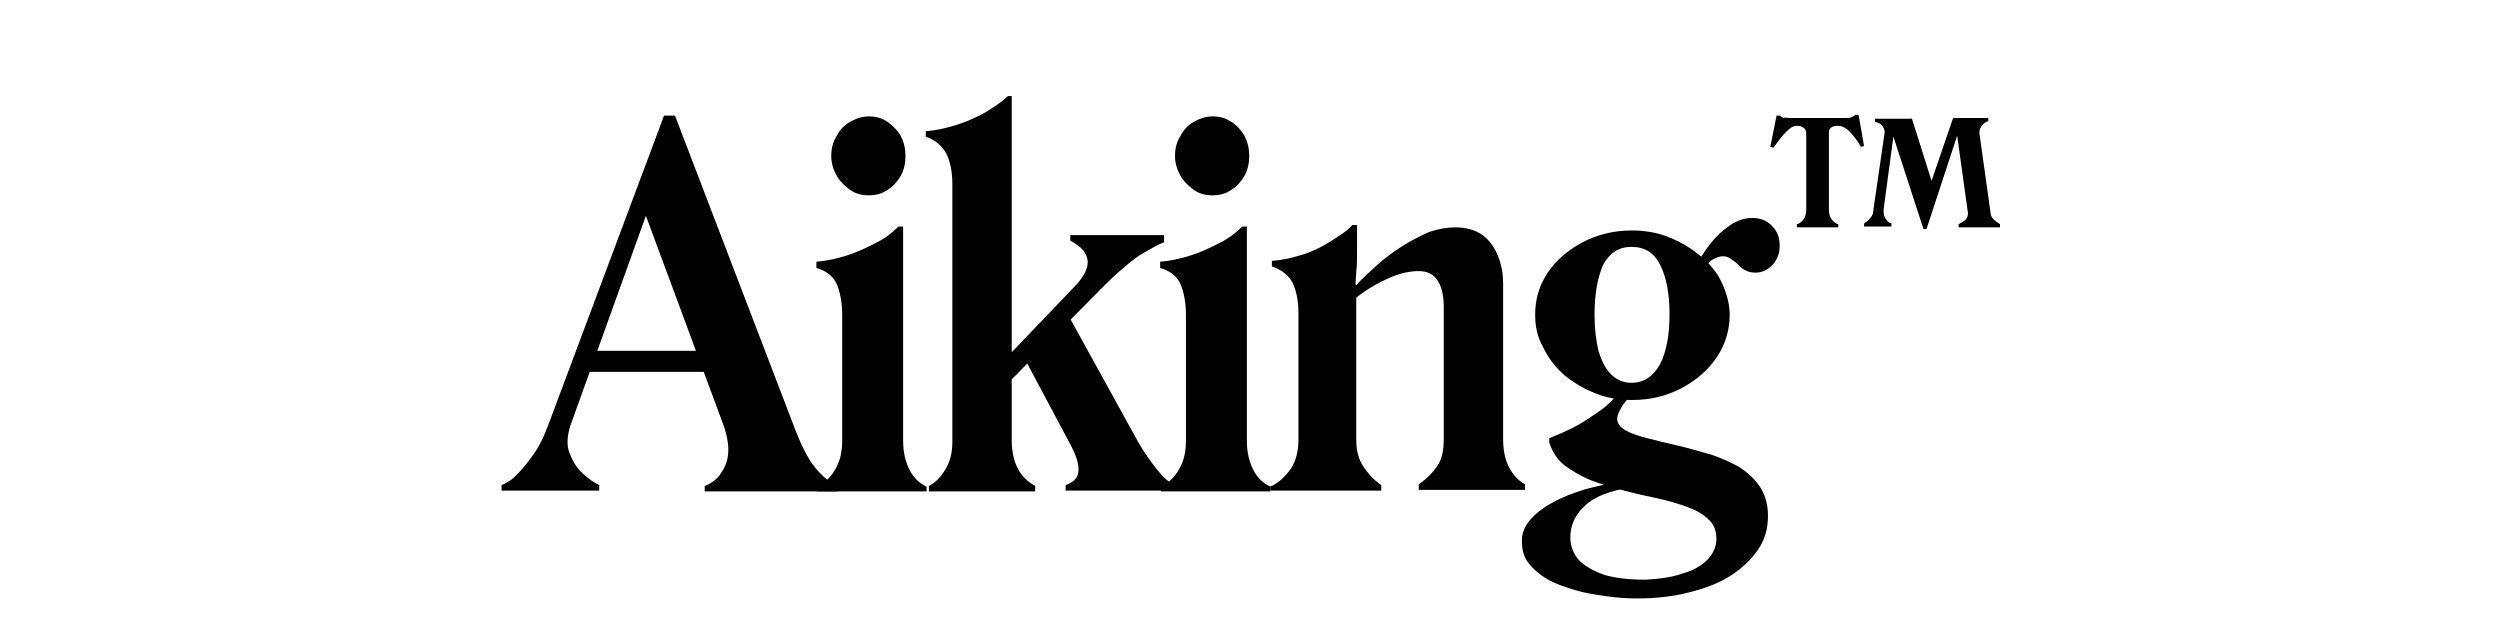
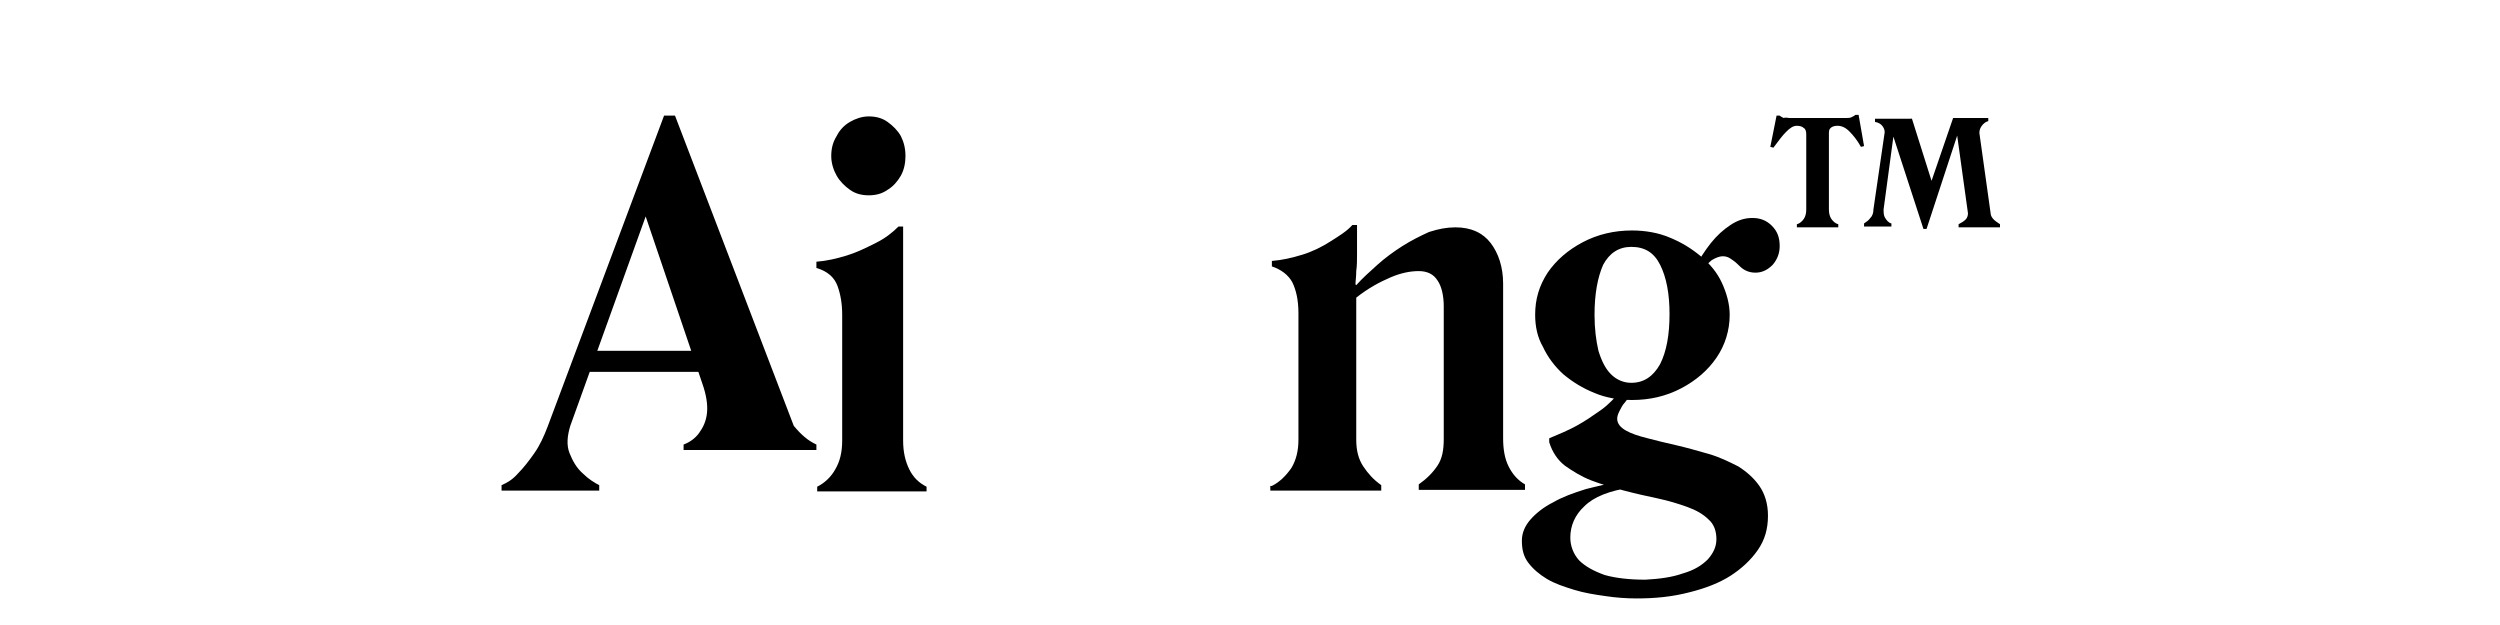
<svg xmlns="http://www.w3.org/2000/svg" id="Layer_1" x="0px" y="0px" viewBox="0 0 320 80" style="enable-background:new 0 0 320 80;" xml:space="preserve">
  <g>
-     <path d="M70.1,54.6L85,14.8h1.4l15.2,39.7c0.9,2.4,1.8,4.2,2.7,5.3c0.9,1.1,1.8,1.9,2.9,2.4v0.7h-17v-0.7c0.8-0.3,1.5-0.8,2-1.5 c0.5-0.7,0.9-1.5,1-2.6c0.1-1-0.1-2.3-0.6-3.7L82,25.8l1.8-1.3L73,54.5c-0.4,1.3-0.5,2.5-0.1,3.5c0.4,1,0.9,1.9,1.7,2.6 c0.7,0.7,1.5,1.2,2.1,1.5v0.7H64.2v-0.7c0.7-0.3,1.4-0.7,2.1-1.5c0.7-0.7,1.4-1.6,2.1-2.6C69.1,57,69.6,55.9,70.1,54.6z M74.4,44.9 h18.8v2.7H74.4V44.9z" />
+     <path d="M70.1,54.6L85,14.8h1.4l15.2,39.7c0.9,1.1,1.8,1.9,2.9,2.4v0.7h-17v-0.7c0.8-0.3,1.5-0.8,2-1.5 c0.5-0.7,0.9-1.5,1-2.6c0.1-1-0.1-2.3-0.6-3.7L82,25.8l1.8-1.3L73,54.5c-0.4,1.3-0.5,2.5-0.1,3.5c0.4,1,0.9,1.9,1.7,2.6 c0.7,0.7,1.5,1.2,2.1,1.5v0.7H64.2v-0.7c0.7-0.3,1.4-0.7,2.1-1.5c0.7-0.7,1.4-1.6,2.1-2.6C69.1,57,69.6,55.9,70.1,54.6z M74.4,44.9 h18.8v2.7H74.4V44.9z" />
    <path d="M104.6,62.9v-0.6c1-0.5,1.8-1.3,2.3-2.2c0.6-1,0.9-2.2,0.9-3.7V40.3c0-1.4-0.2-2.6-0.6-3.7c-0.4-1.1-1.3-1.9-2.7-2.3v-0.8 c1.3-0.1,2.6-0.4,3.9-0.8c1.3-0.4,2.5-1,3.7-1.6c1.2-0.6,2.1-1.3,2.9-2.1h0.6v27.4c0,1.5,0.3,2.7,0.8,3.7s1.2,1.7,2.2,2.2v0.6 H104.6z M111.2,25c-0.9,0-1.7-0.2-2.4-0.7c-0.7-0.5-1.3-1.1-1.7-1.8c-0.4-0.7-0.7-1.6-0.7-2.5c0-1,0.2-1.8,0.7-2.6 c0.4-0.8,1-1.4,1.7-1.8s1.5-0.7,2.4-0.7c0.9,0,1.7,0.2,2.4,0.7s1.3,1.1,1.7,1.8c0.4,0.8,0.6,1.6,0.6,2.6c0,0.9-0.2,1.8-0.6,2.5 c-0.4,0.7-1,1.4-1.7,1.8C112.9,24.8,112.1,25,111.2,25z" />
-     <path d="M129.5,12.3v44.1c0,1.4,0.3,2.7,0.8,3.6c0.5,1,1.3,1.7,2.2,2.2v0.7h-13.6v-0.7c0.8-0.4,1.5-1.1,2.1-2.1 c0.6-1,0.9-2.1,0.9-3.5V23.5c0-1.6-0.3-2.9-0.8-3.9c-0.6-1-1.4-1.7-2.6-2.1v-0.7c1.3-0.1,2.6-0.4,3.9-0.8c1.3-0.4,2.6-1,3.7-1.6 c1.1-0.7,2.1-1.3,2.9-2.1H129.5z M126.5,51.6l-1.7-1.6L138,36.2c0.7-0.9,1.1-1.6,1.2-2.3c0.1-0.7-0.1-1.2-0.5-1.8 c-0.4-0.5-1-0.9-1.7-1.3v-0.7h12V31c-0.8,0.3-1.6,0.8-2.5,1.3c-0.9,0.5-1.8,1.2-2.7,2c-1,0.8-1.9,1.7-3,2.8L126.5,51.6z M131.1,45.8l5.5-5.7l9.1,16.5c0.8,1.4,1.6,2.5,2.4,3.5c0.8,1,1.6,1.7,2.2,2v0.7h-13.9v-0.7c0.8-0.3,1.3-0.7,1.5-1.2 c0.2-0.5,0.2-1.1,0-1.9c-0.2-0.7-0.6-1.6-1.1-2.5L131.1,45.8z" />
-     <path d="M148.6,62.9v-0.6c1-0.5,1.8-1.3,2.3-2.2c0.6-1,0.9-2.2,0.9-3.7V40.3c0-1.4-0.2-2.6-0.6-3.7c-0.4-1.1-1.3-1.9-2.7-2.3v-0.8 c1.3-0.1,2.6-0.4,3.9-0.8c1.3-0.4,2.5-1,3.7-1.6c1.2-0.6,2.1-1.3,2.9-2.1h0.6v27.4c0,1.5,0.3,2.7,0.8,3.7c0.5,1,1.2,1.7,2.2,2.2 v0.6H148.6z M155.2,25c-0.9,0-1.7-0.2-2.4-0.7c-0.7-0.5-1.3-1.1-1.7-1.8c-0.4-0.7-0.7-1.6-0.7-2.5c0-1,0.2-1.8,0.7-2.6 c0.4-0.8,1-1.4,1.7-1.8c0.7-0.4,1.5-0.7,2.4-0.7s1.7,0.2,2.4,0.7c0.7,0.4,1.3,1.1,1.7,1.8c0.4,0.8,0.6,1.6,0.6,2.6 c0,0.9-0.2,1.8-0.6,2.5c-0.4,0.7-1,1.4-1.7,1.8C156.9,24.8,156.1,25,155.2,25z" />
    <path d="M162.8,62.2c1-0.5,1.8-1.3,2.5-2.3c0.6-1,0.9-2.2,0.9-3.6V40.1c0-1.7-0.3-3-0.8-4c-0.5-0.9-1.4-1.6-2.6-2v-0.7 c1.3-0.1,2.6-0.4,3.9-0.8c1.3-0.4,2.5-1,3.6-1.7c1.1-0.7,2.1-1.3,2.8-2.1h0.6v3.7c0,0.7,0,1.5-0.1,2.2c0,0.7-0.1,1.3-0.1,1.7 l0.1,0.1c0.8-0.9,1.7-1.7,2.7-2.6c1-0.9,2.1-1.7,3.2-2.4c1.1-0.7,2.3-1.3,3.4-1.8c1.2-0.4,2.3-0.6,3.4-0.6c2,0,3.5,0.7,4.5,2 c1,1.3,1.6,3.1,1.6,5.2v19.8c0,1.4,0.2,2.6,0.7,3.6c0.5,1,1.2,1.8,2.1,2.3v0.7h-13.6v-0.7c1-0.7,1.8-1.5,2.4-2.4 c0.6-0.9,0.8-2,0.8-3.4v-17c0-1.4-0.3-2.6-0.8-3.3c-0.5-0.8-1.3-1.2-2.4-1.2c-1,0-2.2,0.2-3.6,0.8c-1.4,0.6-2.9,1.4-4.4,2.6v18.2 c0,1.4,0.3,2.5,0.9,3.4s1.3,1.7,2.3,2.4v0.7h-14.2V62.2z" />
    <path d="M209.5,76.6c-1.3,0-2.7-0.1-4-0.3c-1.4-0.2-2.7-0.4-4-0.8s-2.5-0.8-3.5-1.4c-1-0.6-1.8-1.3-2.4-2.1 c-0.6-0.8-0.8-1.7-0.8-2.8c0-1,0.4-1.9,1.1-2.7s1.7-1.6,2.9-2.2c1.2-0.7,2.6-1.2,4.2-1.7c1.6-0.4,3.2-0.8,4.9-1l0.9,0.8 c-2.8,0.4-4.8,1.2-6,2.4c-1.2,1.1-1.8,2.5-1.8,4c0,1.1,0.4,2.1,1.1,2.9c0.8,0.8,1.9,1.4,3.3,1.9c1.4,0.4,3.2,0.6,5.2,0.6 c1.8-0.1,3.4-0.3,4.8-0.8c1.4-0.4,2.4-1,3.2-1.8c0.7-0.8,1.1-1.6,1.1-2.6c0-1-0.3-1.9-1-2.5c-0.7-0.7-1.6-1.2-2.7-1.6 c-1.1-0.4-2.4-0.8-3.8-1.1c-1.4-0.3-2.8-0.6-4.3-1c-1.5-0.4-2.9-0.8-4.2-1.3c-1.3-0.5-2.4-1.2-3.4-1.9c-0.9-0.7-1.6-1.7-2-3v-0.5 c1.2-0.5,2.4-1,3.5-1.6c1.1-0.6,2.1-1.3,3.1-2c1-0.7,1.8-1.6,2.6-2.5l1.3,0.6c-0.3,0.3-0.6,0.6-0.8,0.9c-0.3,0.3-0.5,0.7-0.7,1.1 c-0.2,0.4-0.3,0.7-0.3,1c0,0.6,0.4,1.1,1.1,1.5c0.7,0.4,1.6,0.7,2.8,1c1.1,0.3,2.4,0.6,3.7,0.9s2.7,0.7,4.1,1.1 c1.4,0.4,2.6,1,3.8,1.6c1.1,0.7,2,1.5,2.7,2.5c0.7,1,1.1,2.3,1.1,3.8c0,1.7-0.4,3.1-1.3,4.4c-0.9,1.3-2.1,2.4-3.5,3.3 s-3.2,1.6-5.2,2.1C214,76.4,211.8,76.6,209.5,76.6z M196.5,40.3c0-2,0.5-3.7,1.6-5.4c1.1-1.6,2.6-2.9,4.5-3.9c1.9-1,4-1.5,6.3-1.5 c1.7,0,3.4,0.3,4.8,0.9c1.5,0.6,2.8,1.4,4,2.4c1.2,1,2.1,2.1,2.7,3.4c0.6,1.3,1,2.7,1,4.1c0,2-0.6,3.9-1.7,5.5 c-1.1,1.6-2.6,2.9-4.5,3.9c-1.9,1-4,1.5-6.3,1.5c-1.7,0-3.4-0.3-4.8-0.9c-1.5-0.6-2.8-1.4-4-2.4c-1.1-1-2-2.2-2.6-3.5 C196.8,43.2,196.5,41.8,196.5,40.3z M204.1,40.3c0,1.8,0.2,3.3,0.5,4.6c0.4,1.3,0.9,2.3,1.6,3c0.7,0.7,1.6,1.1,2.6,1.1 c1.6,0,2.8-0.8,3.7-2.4c0.8-1.6,1.2-3.7,1.2-6.4c0-2.6-0.4-4.7-1.2-6.3c-0.8-1.6-2-2.3-3.7-2.3c-1.6,0-2.8,0.8-3.6,2.3 C204.5,35.5,204.1,37.6,204.1,40.3z M217,34.1c0.6-1,1.2-2,2-3c0.8-1,1.6-1.7,2.5-2.3c0.9-0.6,1.8-0.9,2.8-0.9c1,0,1.8,0.3,2.5,1 c0.7,0.7,1,1.5,1,2.6c0,0.9-0.3,1.7-0.9,2.4c-0.6,0.6-1.3,1-2.2,1c-0.5,0-0.9-0.1-1.3-0.3c-0.4-0.2-0.7-0.5-1-0.8 c-0.3-0.3-0.6-0.5-0.9-0.7c-0.3-0.2-0.6-0.3-1-0.3c-0.4,0-0.9,0.2-1.4,0.5c-0.5,0.4-0.9,0.9-1.3,1.5L217,34.1z" />
    <path d="M229,15.1h7.4c0.2,0,0.4,0,0.6-0.1c0.2-0.1,0.4-0.2,0.5-0.3h0.4l0.7,4l-0.4,0.1c-0.5-0.9-1-1.5-1.5-2 c-0.5-0.5-1-0.7-1.5-0.7c-0.4,0-0.7,0.1-0.9,0.3c-0.2,0.2-0.2,0.4-0.2,0.8v9.6c0,0.5,0.1,0.9,0.3,1.2c0.2,0.3,0.5,0.6,0.9,0.7v0.4 h-5.3v-0.4c0.4-0.1,0.7-0.4,0.9-0.7c0.2-0.3,0.3-0.7,0.3-1.2v-9.6c0-0.4-0.1-0.7-0.3-0.8c-0.2-0.2-0.5-0.3-0.9-0.3 c-0.5,0-0.9,0.3-1.4,0.8c-0.5,0.5-1,1.2-1.6,2l-0.4-0.1l0.8-4h0.4c0.1,0.1,0.3,0.2,0.5,0.3C228.6,15,228.8,15.1,229,15.1z M244.7,15.1l2.9,9.2l-1.1,1l3.5-10.2h4.5v0.4c-0.4,0.1-0.7,0.4-0.9,0.7s-0.3,0.7-0.2,1.1l1.4,10c0,0.3,0.2,0.6,0.4,0.8 c0.2,0.2,0.5,0.4,0.8,0.6v0.4h-5.3v-0.4c0.4-0.2,0.7-0.4,0.9-0.6c0.2-0.2,0.3-0.5,0.3-0.8l-1.5-10.8h0.4l-4.2,12.8h-0.4L242,16.4 h0.5l-1.4,10.4c0,0.4,0,0.8,0.2,1.1c0.2,0.3,0.4,0.6,0.8,0.7v0.4h-3.5v-0.4c0.3-0.2,0.6-0.4,0.8-0.7c0.3-0.3,0.4-0.7,0.4-1.1 l1.4-9.6c0.1-0.4,0-0.7-0.2-1c-0.2-0.3-0.5-0.5-1-0.6v-0.4H244.7z" />
  </g>
</svg>